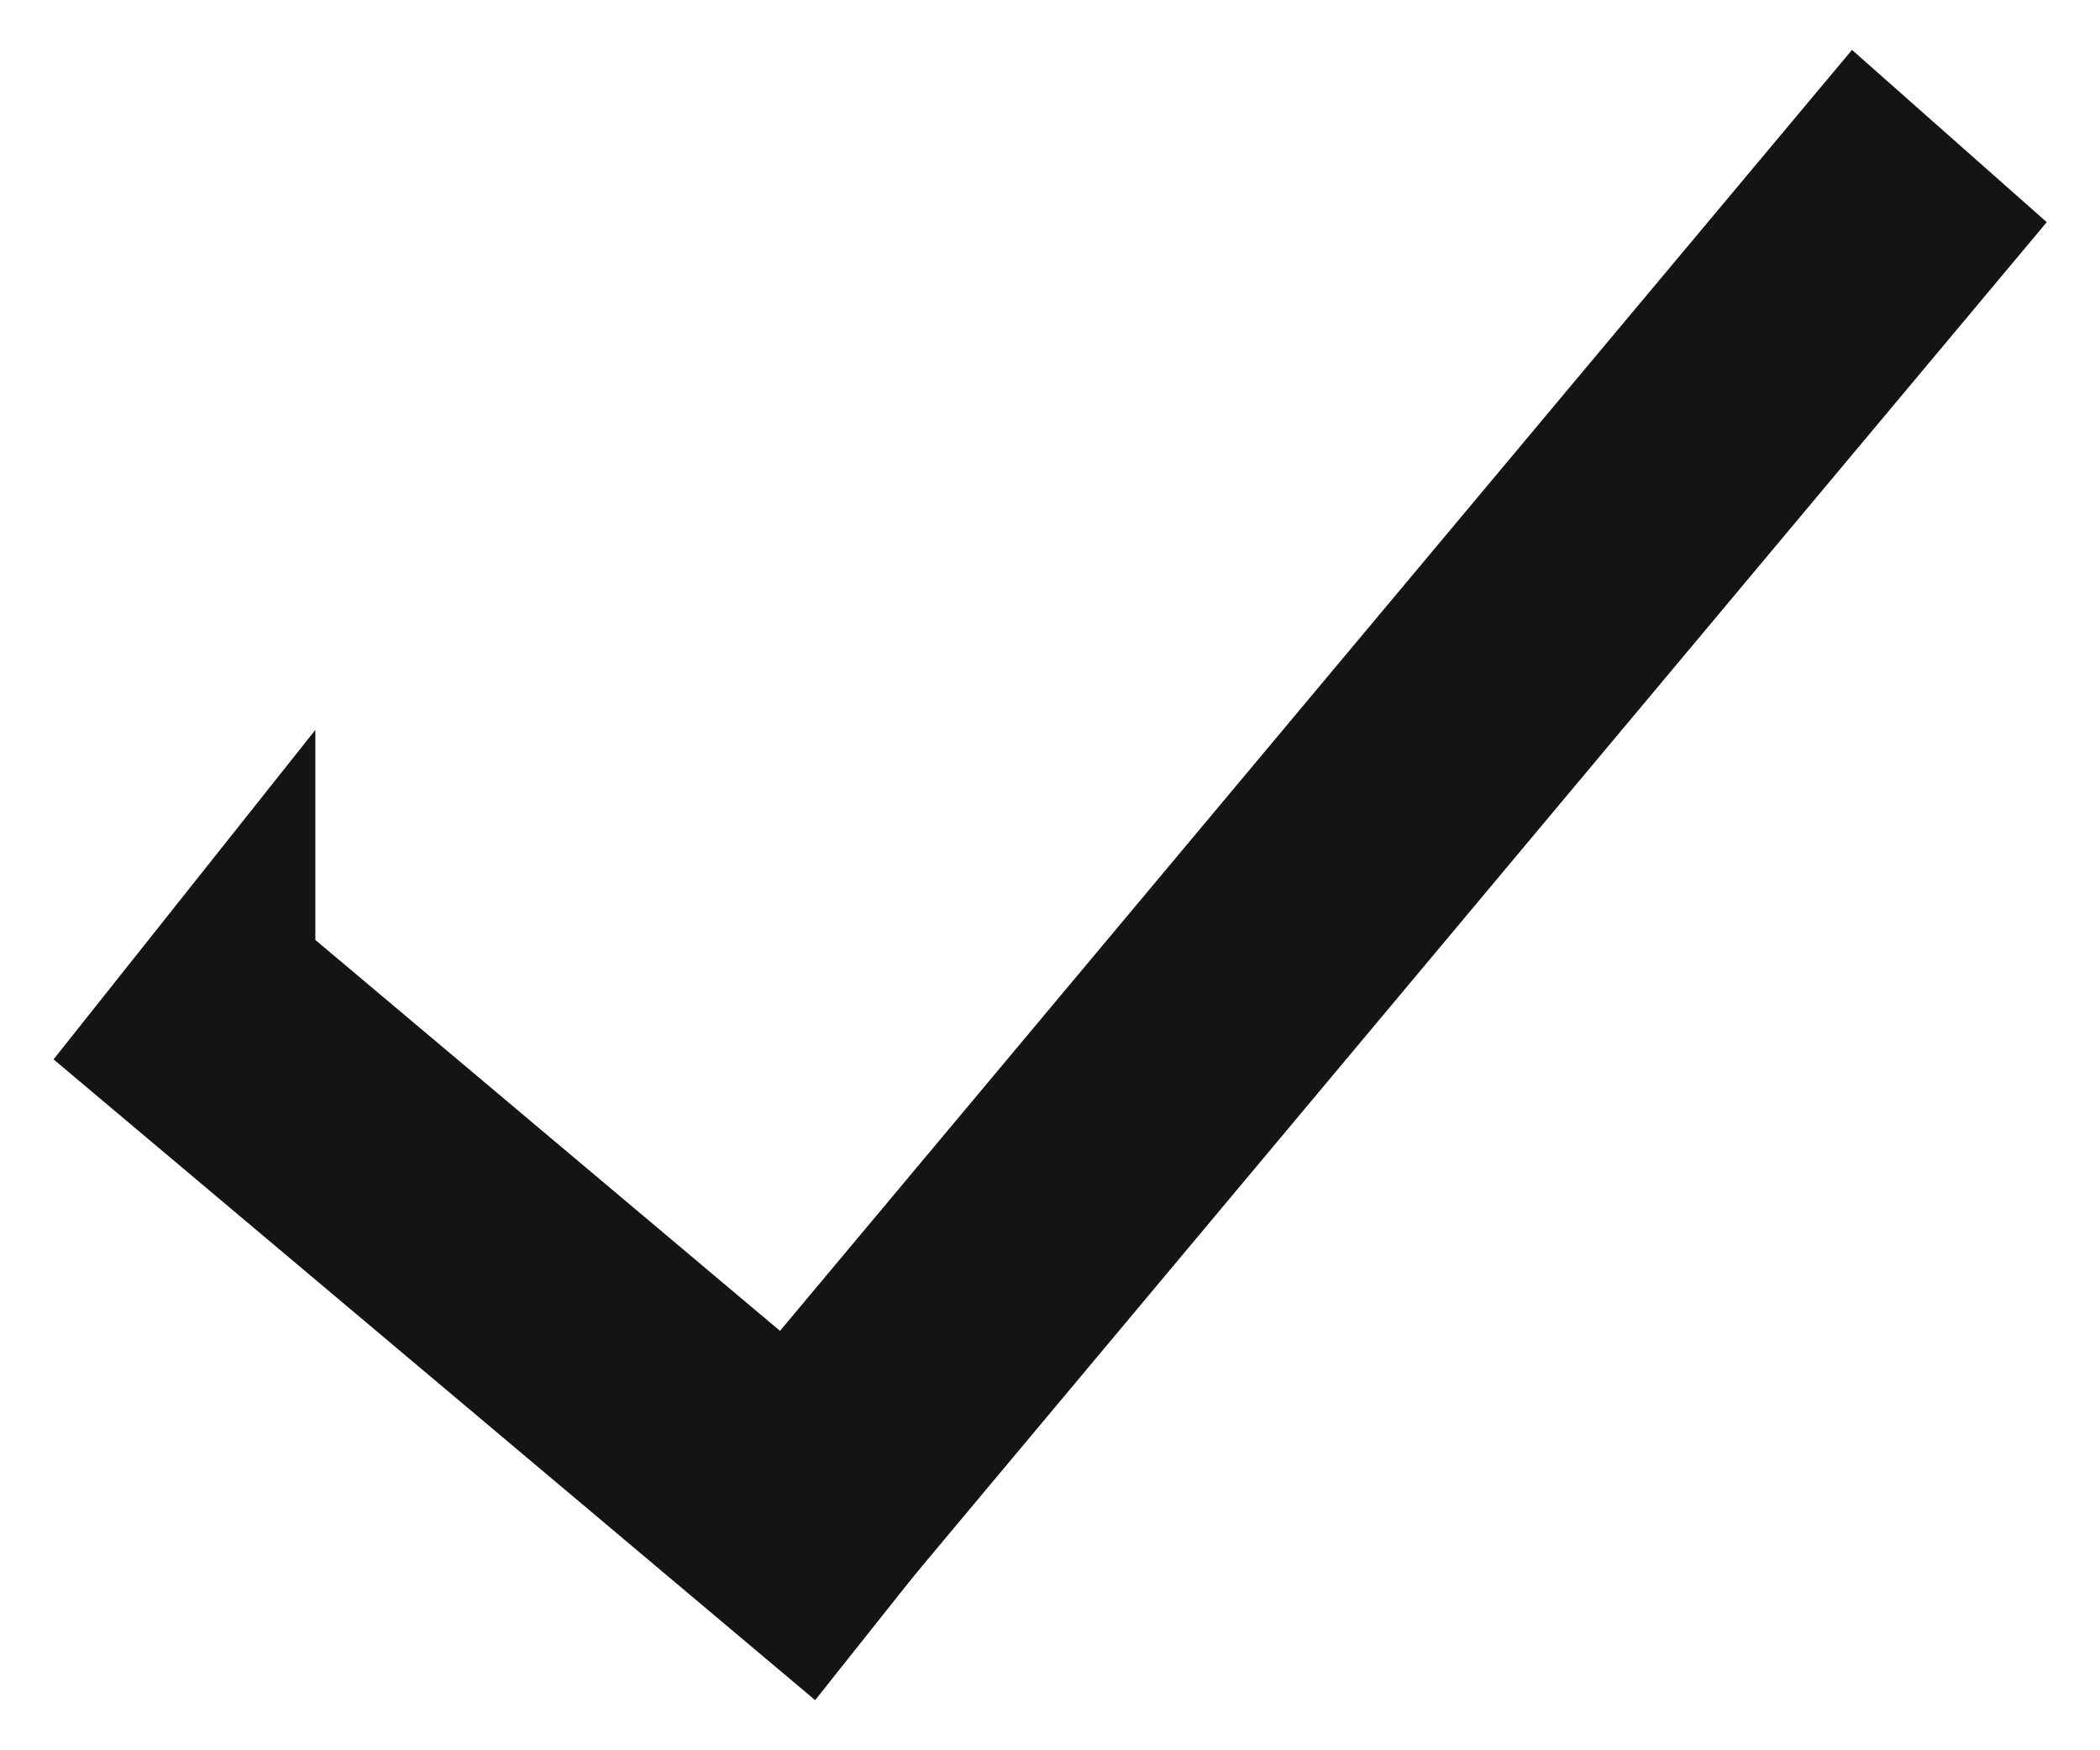
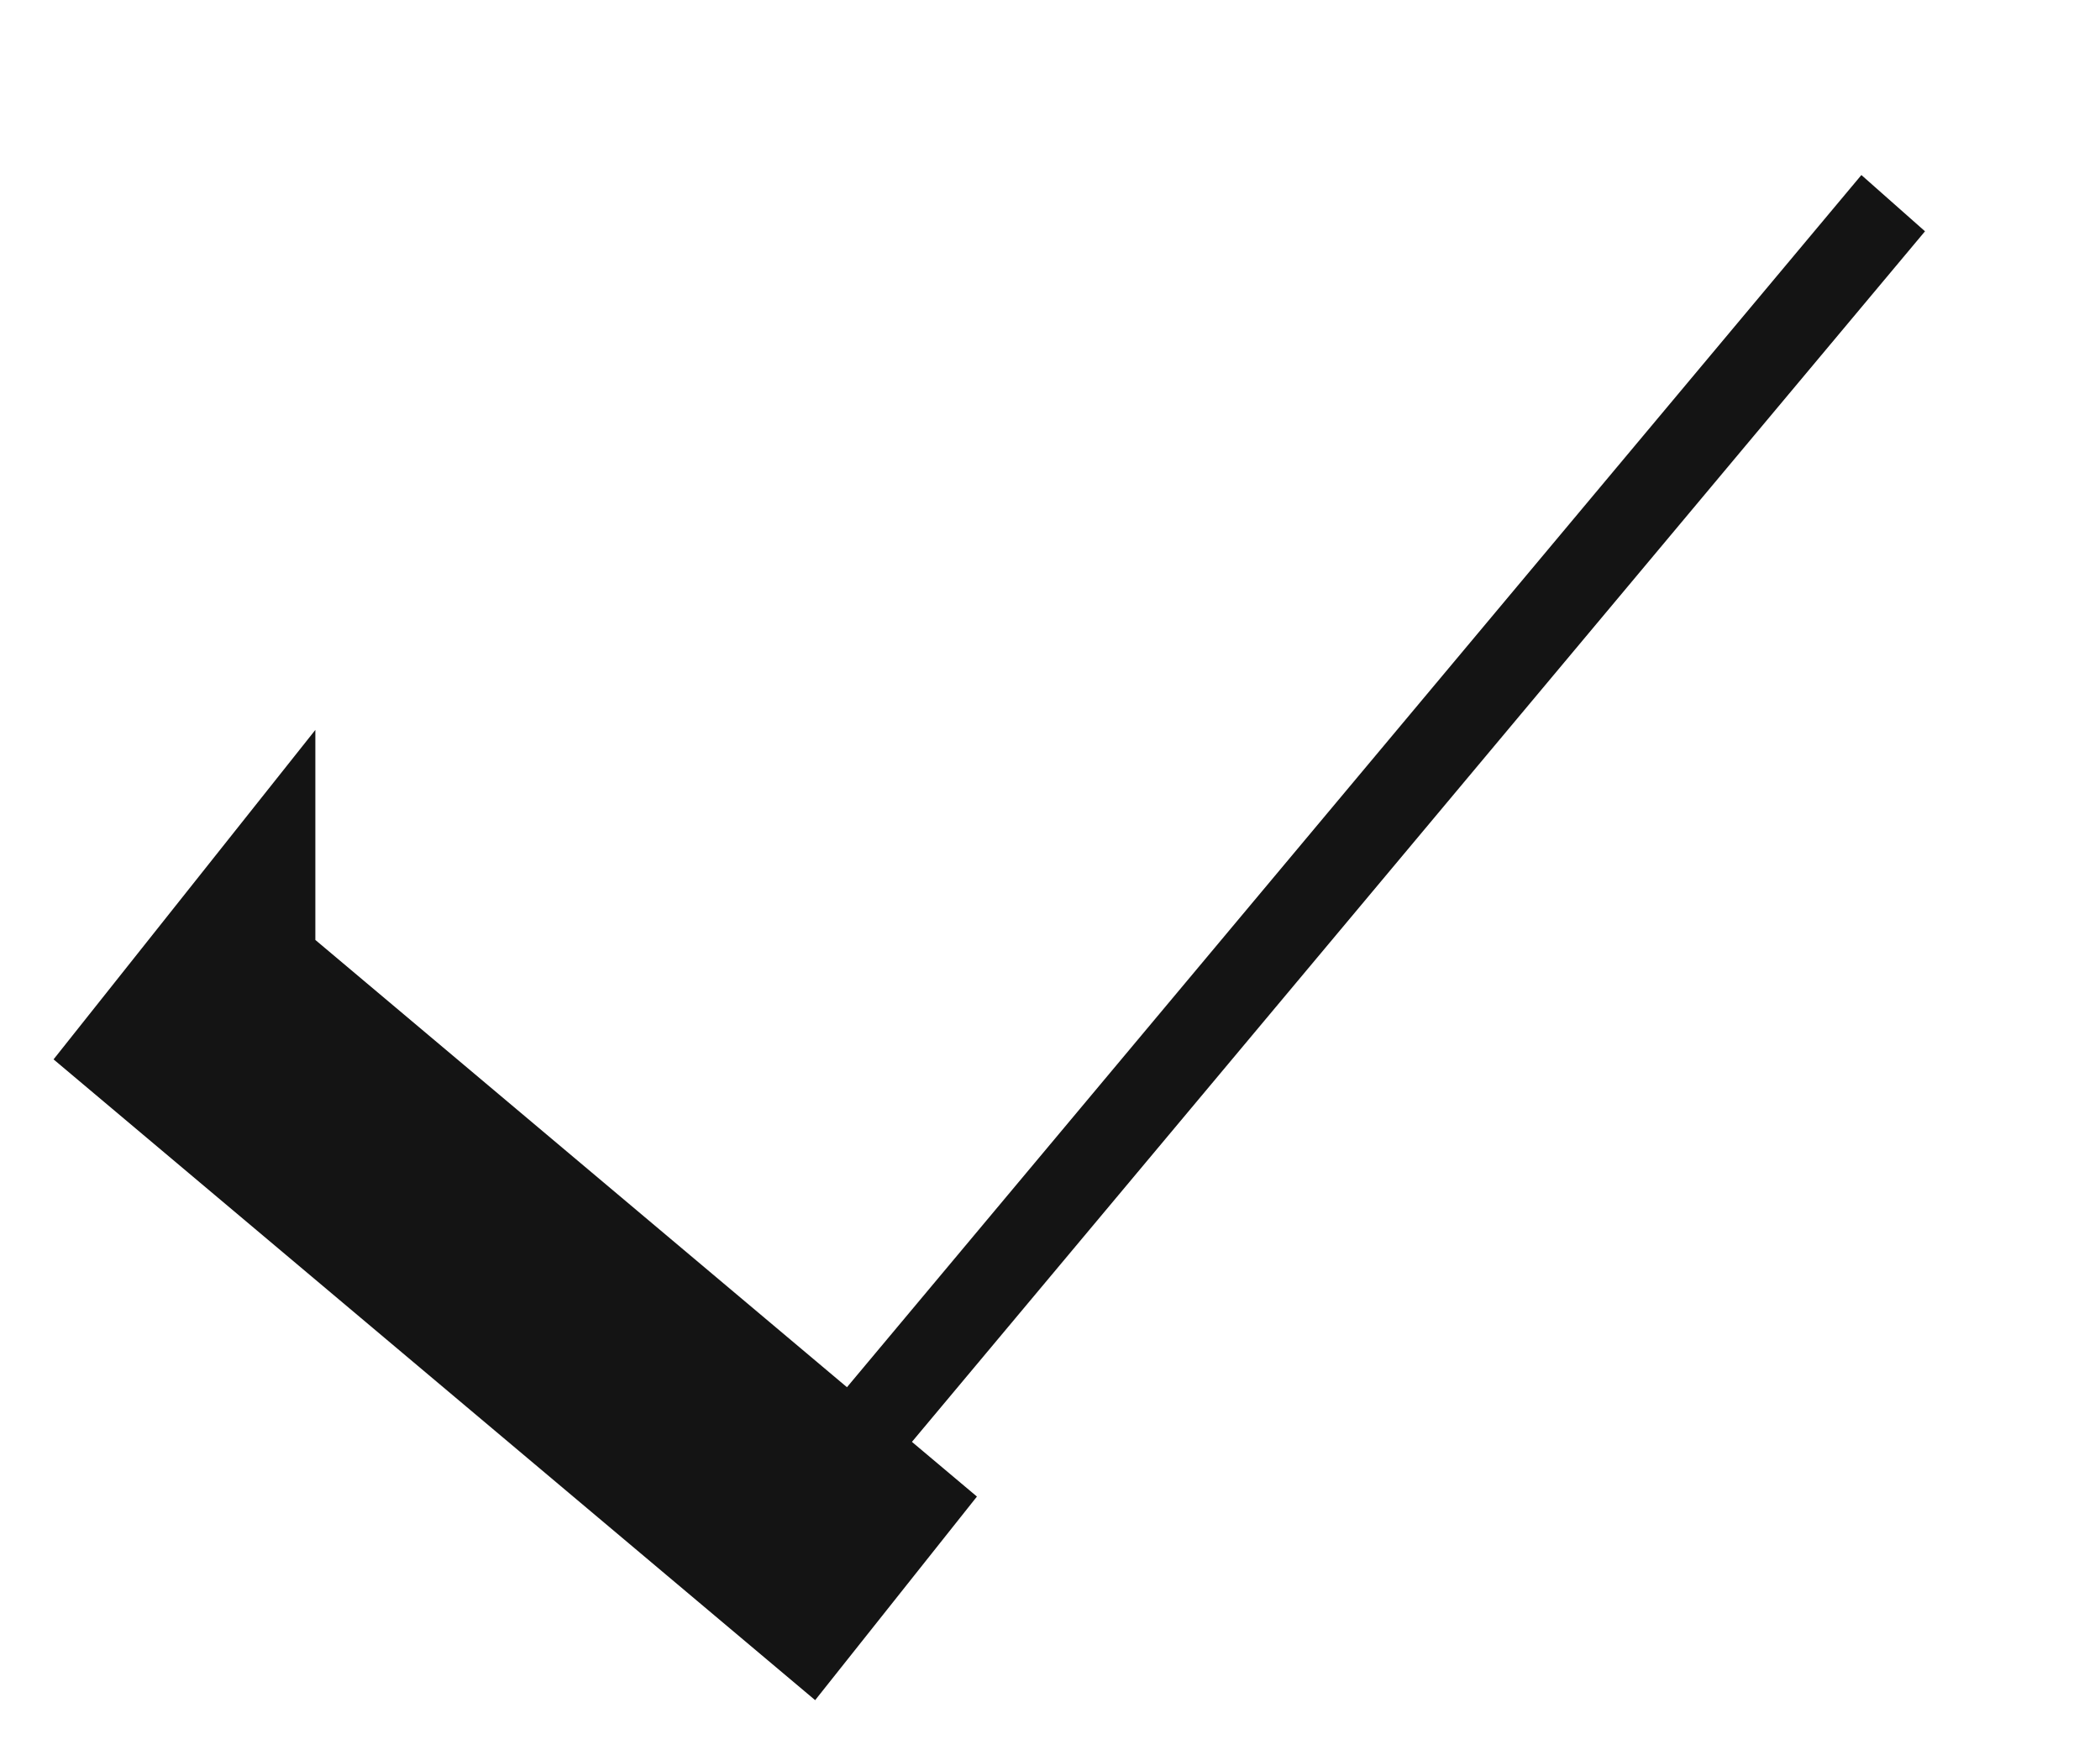
<svg xmlns="http://www.w3.org/2000/svg" width="24" height="20" viewBox="0 0 24 20" fill="none">
  <path d="M2.604 11.206l7.173 6.034-.604.76L2 11.966l.604-.76z" fill="#141414" />
-   <path d="M22 2.643L9.184 17.955l-.727-.643L21.273 2l.727.643z" fill="#141414" />
+   <path d="M22 2.643L9.184 17.955l-.727-.643L21.273 2z" fill="#141414" />
  <path d="M2.604 11.206l7.173 6.034-.604.76L2 11.966l.604-.76z" stroke="#141414" stroke-width="2" />
-   <path d="M22 2.643L9.184 17.955l-.727-.643L21.273 2l.727.643z" stroke="#141414" stroke-width="2" />
</svg>